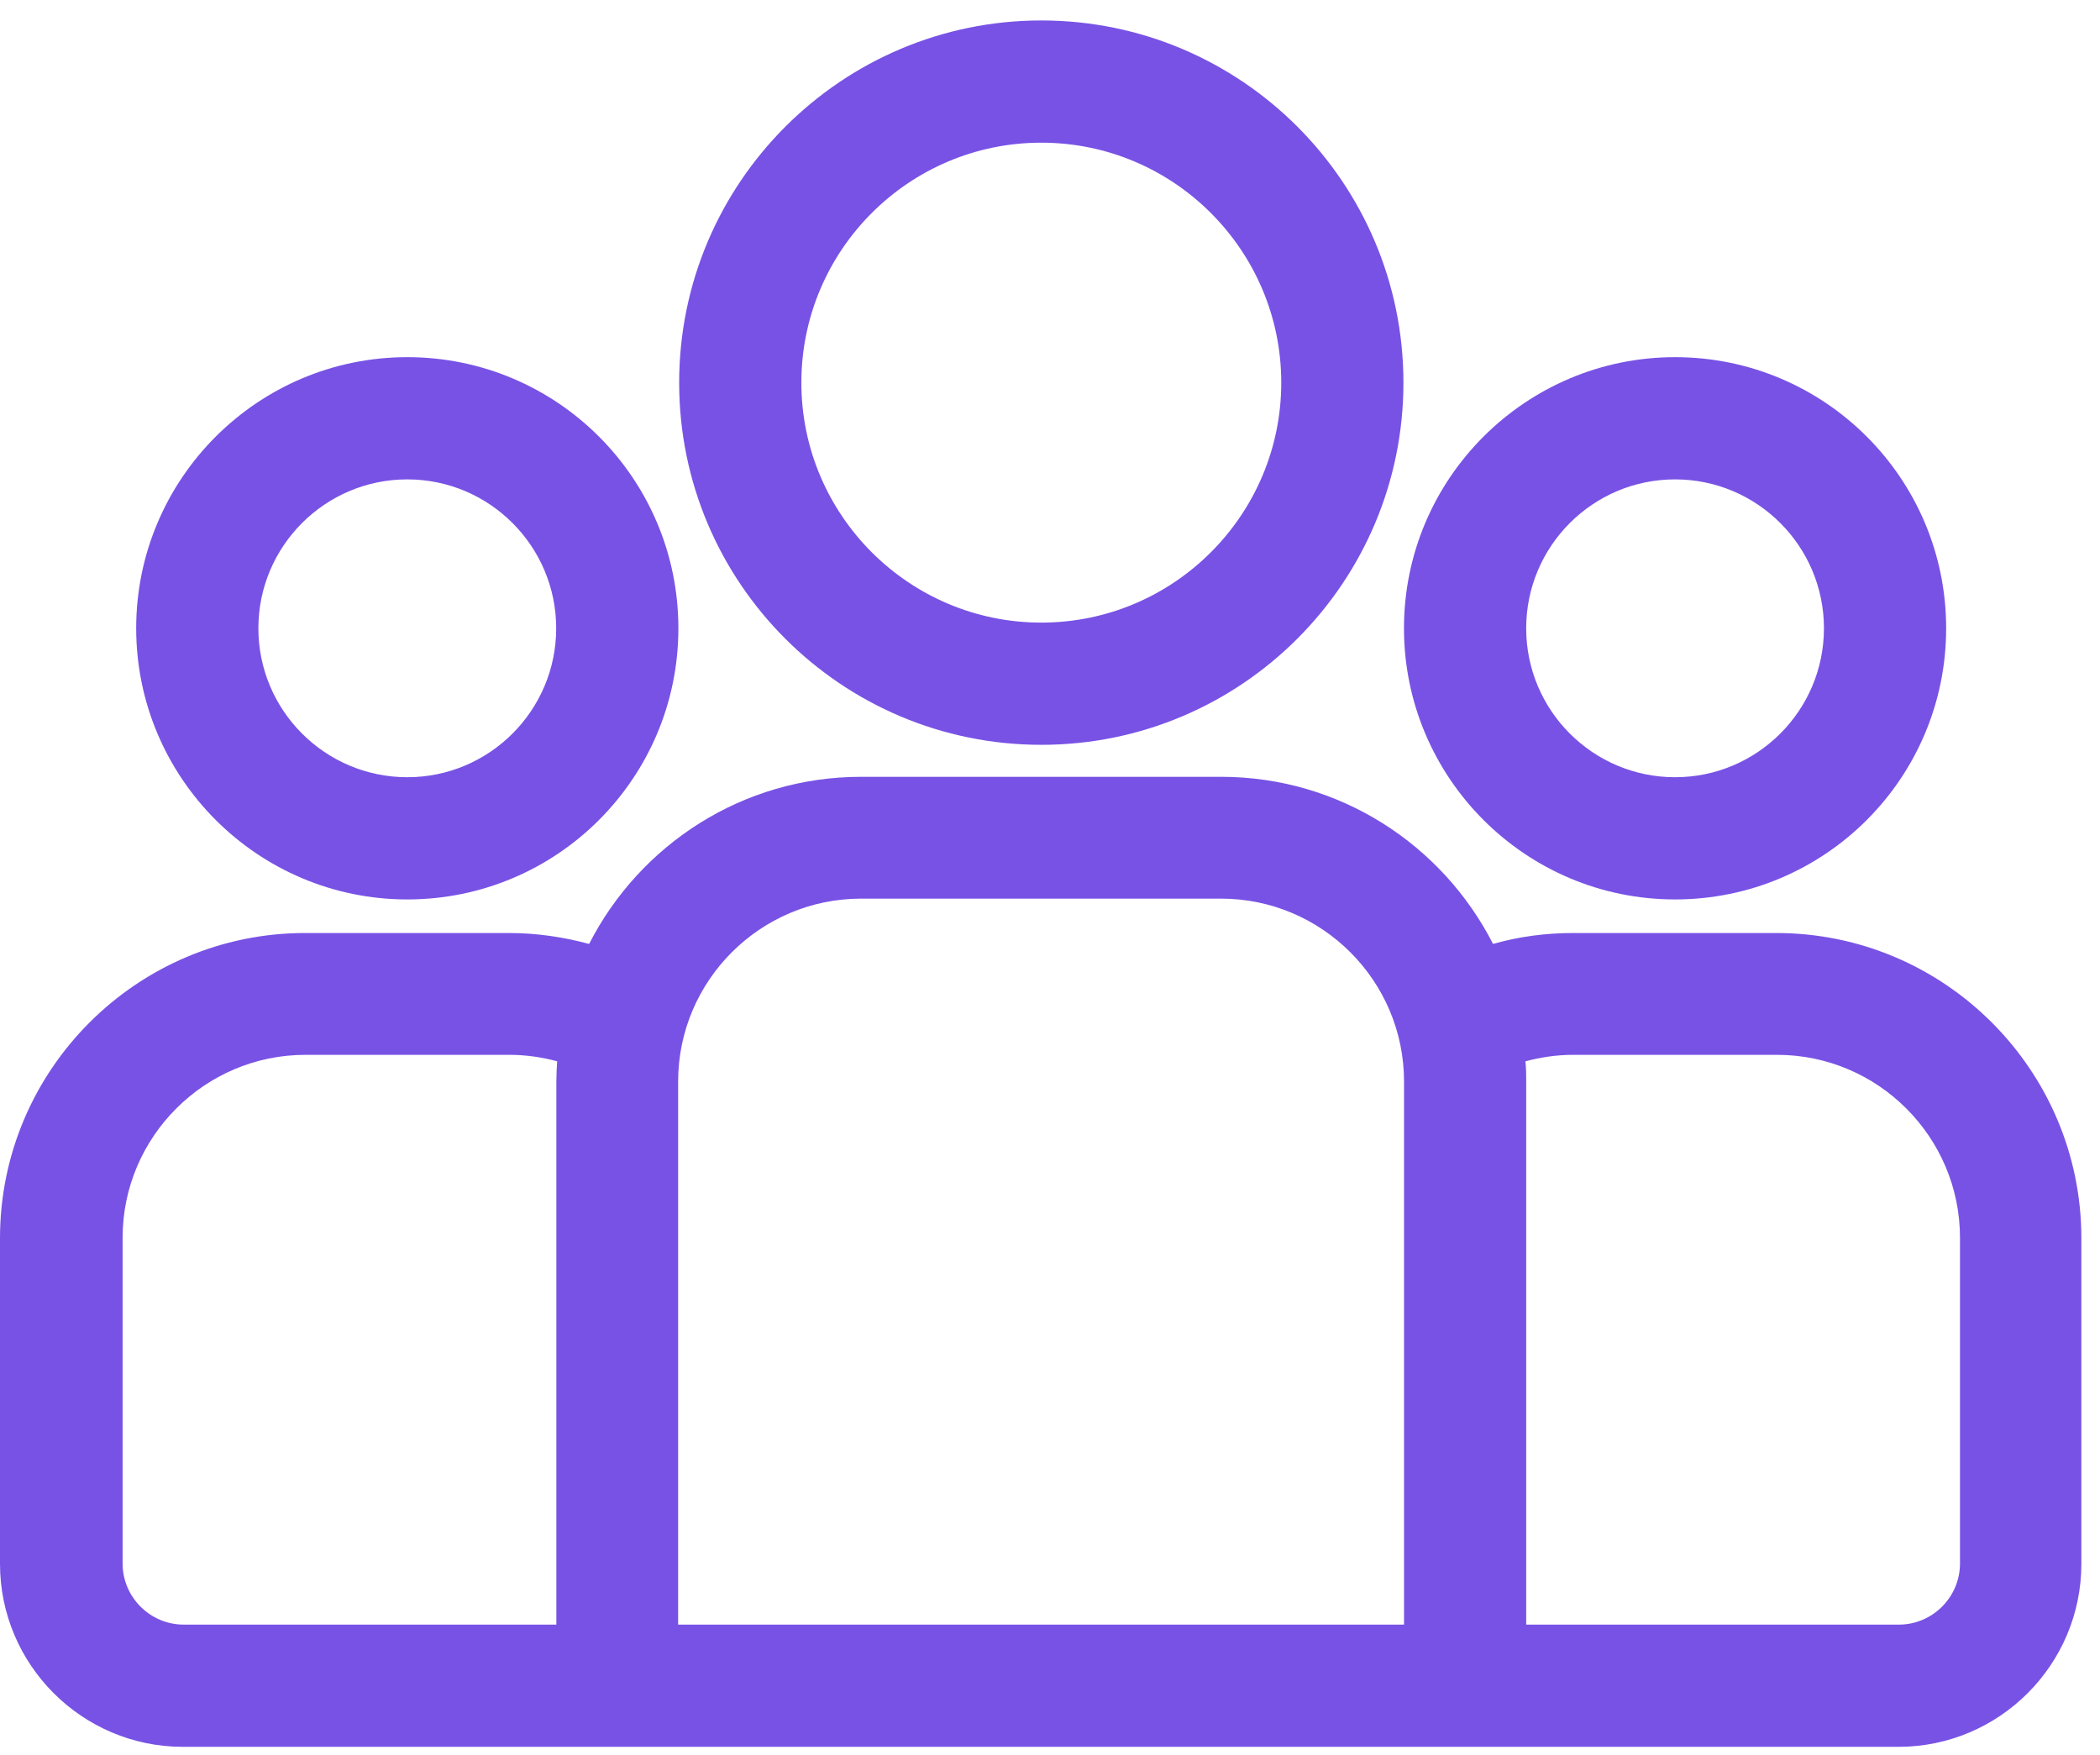
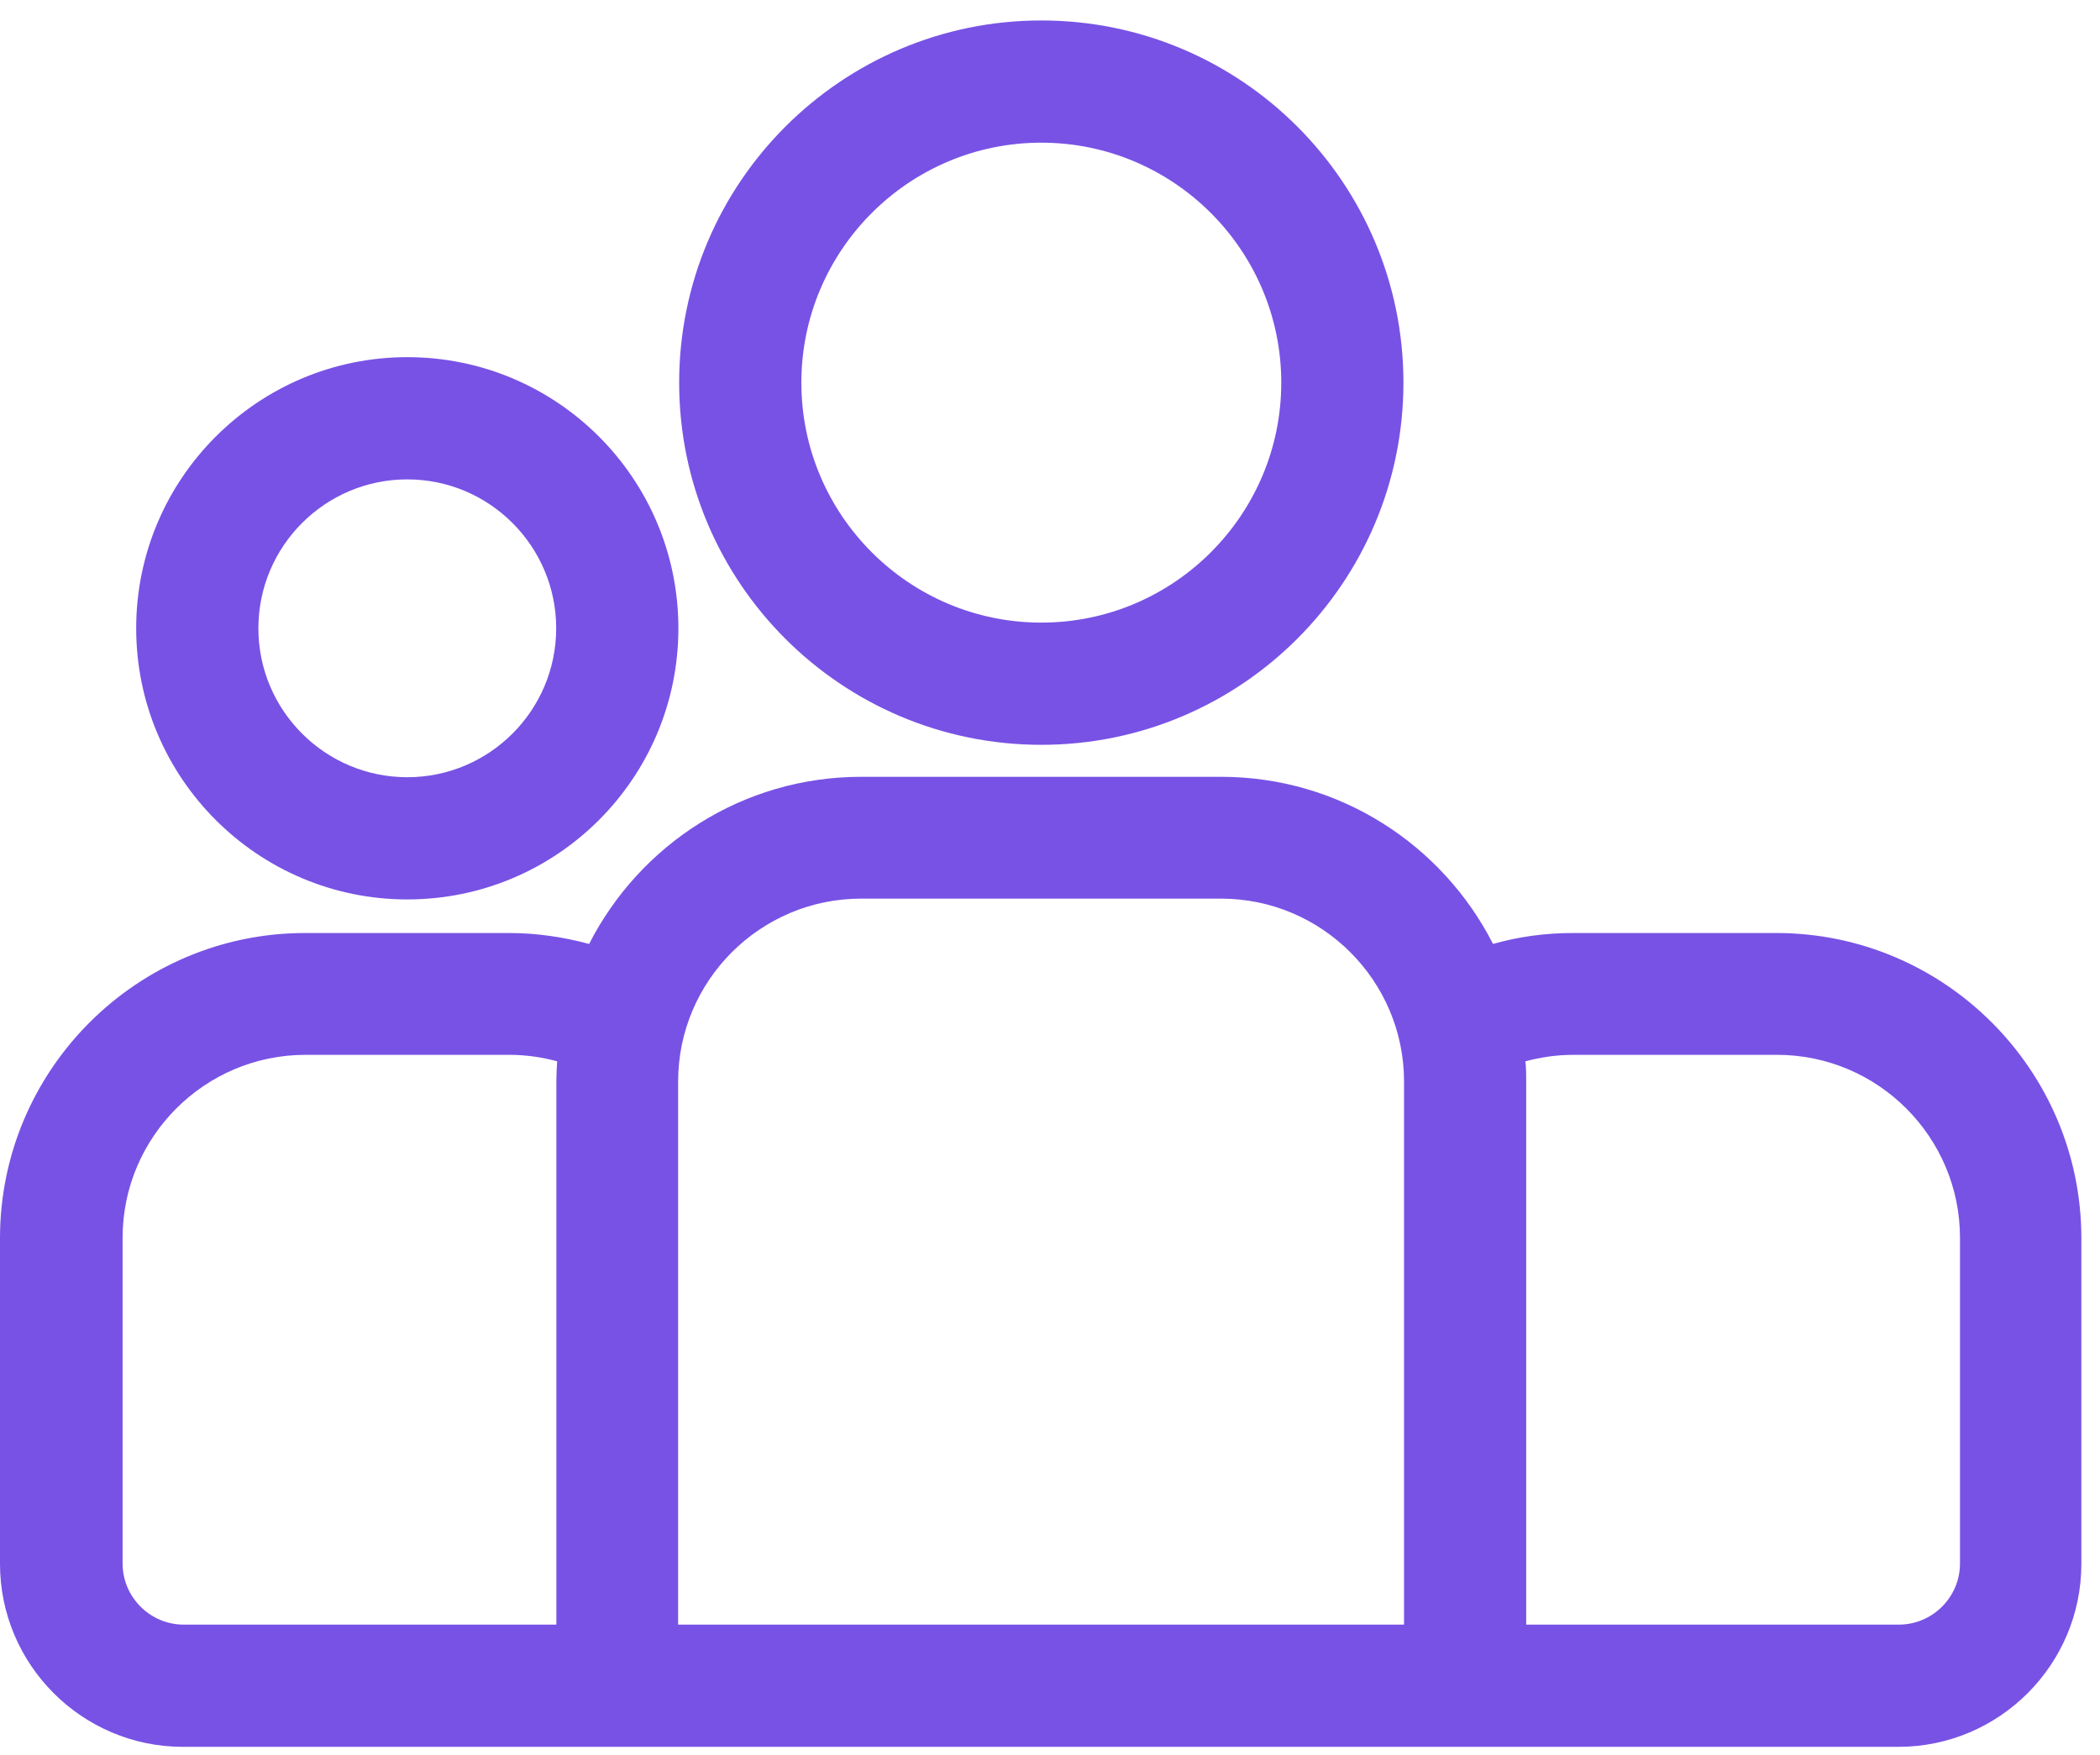
<svg xmlns="http://www.w3.org/2000/svg" width="73" height="61" viewBox="0 0 73 61" fill="none">
  <path d="M61.775 32.429H54.686C53.716 32.429 52.787 32.556 51.901 32.809C50.143 29.363 46.57 27 42.449 27H29.931C25.81 27 22.237 29.363 20.479 32.809C19.593 32.57 18.665 32.429 17.694 32.429H10.605C4.768 32.429 0 37.183 0 43.035V54.357C0 57.859 2.855 60.715 6.357 60.715H65.995C69.497 60.715 72.352 57.859 72.352 54.357V43.035C72.352 37.197 67.598 32.429 61.747 32.429H61.775ZM19.34 37.591V56.467H6.386C5.218 56.467 4.262 55.511 4.262 54.343V43.02C4.262 39.518 7.117 36.663 10.619 36.663H17.708C18.285 36.663 18.848 36.747 19.368 36.888C19.354 37.113 19.34 37.352 19.34 37.591ZM48.807 56.467H23.573V37.591C23.573 34.089 26.429 31.234 29.931 31.234H42.449C45.952 31.234 48.807 34.089 48.807 37.591V56.467ZM68.133 54.343C68.133 55.511 67.176 56.467 66.009 56.467H53.054V37.591C53.054 37.352 53.054 37.127 53.026 36.888C53.561 36.747 54.109 36.663 54.686 36.663H61.775C65.277 36.663 68.133 39.518 68.133 43.02V54.343Z" fill="#7852E5" />
  <path d="M14.158 12.414C8.968 12.414 4.734 16.634 4.734 21.838C4.734 27.028 8.954 31.262 14.158 31.262C19.362 31.262 23.582 27.042 23.582 21.838C23.582 16.634 19.362 12.414 14.158 12.414ZM14.158 27.014C11.303 27.014 8.982 24.693 8.982 21.838C8.982 18.983 11.303 16.662 14.158 16.662C17.013 16.662 19.334 18.983 19.334 21.838C19.334 24.693 17.013 27.014 14.158 27.014Z" fill="#7852E5" />
  <path d="M36.198 0.711C29.264 0.711 23.609 6.351 23.609 13.3C23.609 20.248 29.25 25.888 36.198 25.888C43.146 25.888 48.786 20.248 48.786 13.3C48.786 6.351 43.146 0.711 36.198 0.711ZM36.198 21.64C31.599 21.64 27.857 17.899 27.857 13.3C27.857 8.7 31.599 4.959 36.198 4.959C40.797 4.959 44.539 8.7 44.539 13.3C44.539 17.899 40.797 21.64 36.198 21.64Z" fill="#7852E5" />
-   <path d="M58.228 12.414C53.038 12.414 48.805 16.634 48.805 21.838C48.805 27.028 53.024 31.262 58.228 31.262C63.433 31.262 67.652 27.042 67.652 21.838C67.652 16.634 63.433 12.414 58.228 12.414ZM58.228 27.014C55.373 27.014 53.053 24.693 53.053 21.838C53.053 18.983 55.373 16.662 58.228 16.662C61.084 16.662 63.404 18.983 63.404 21.838C63.404 24.693 61.084 27.014 58.228 27.014Z" fill="#7852E5" />
</svg>